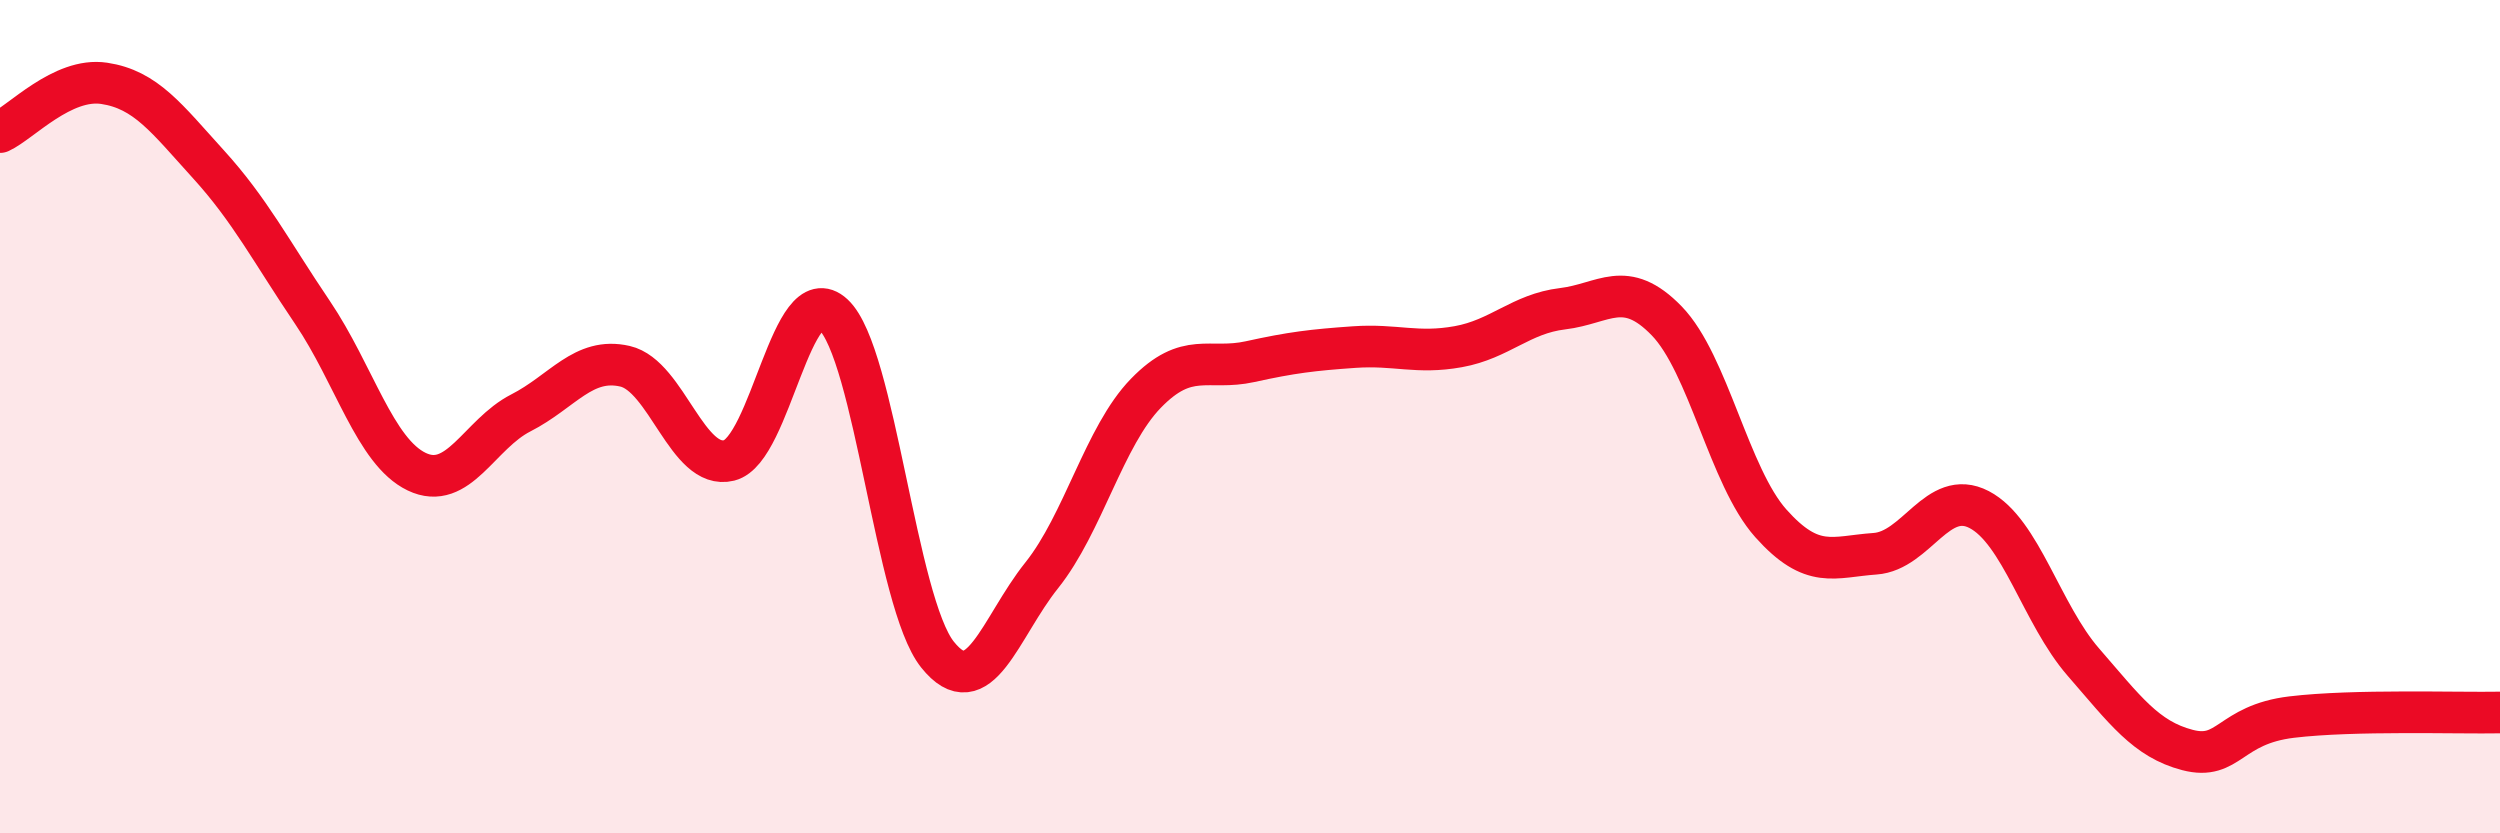
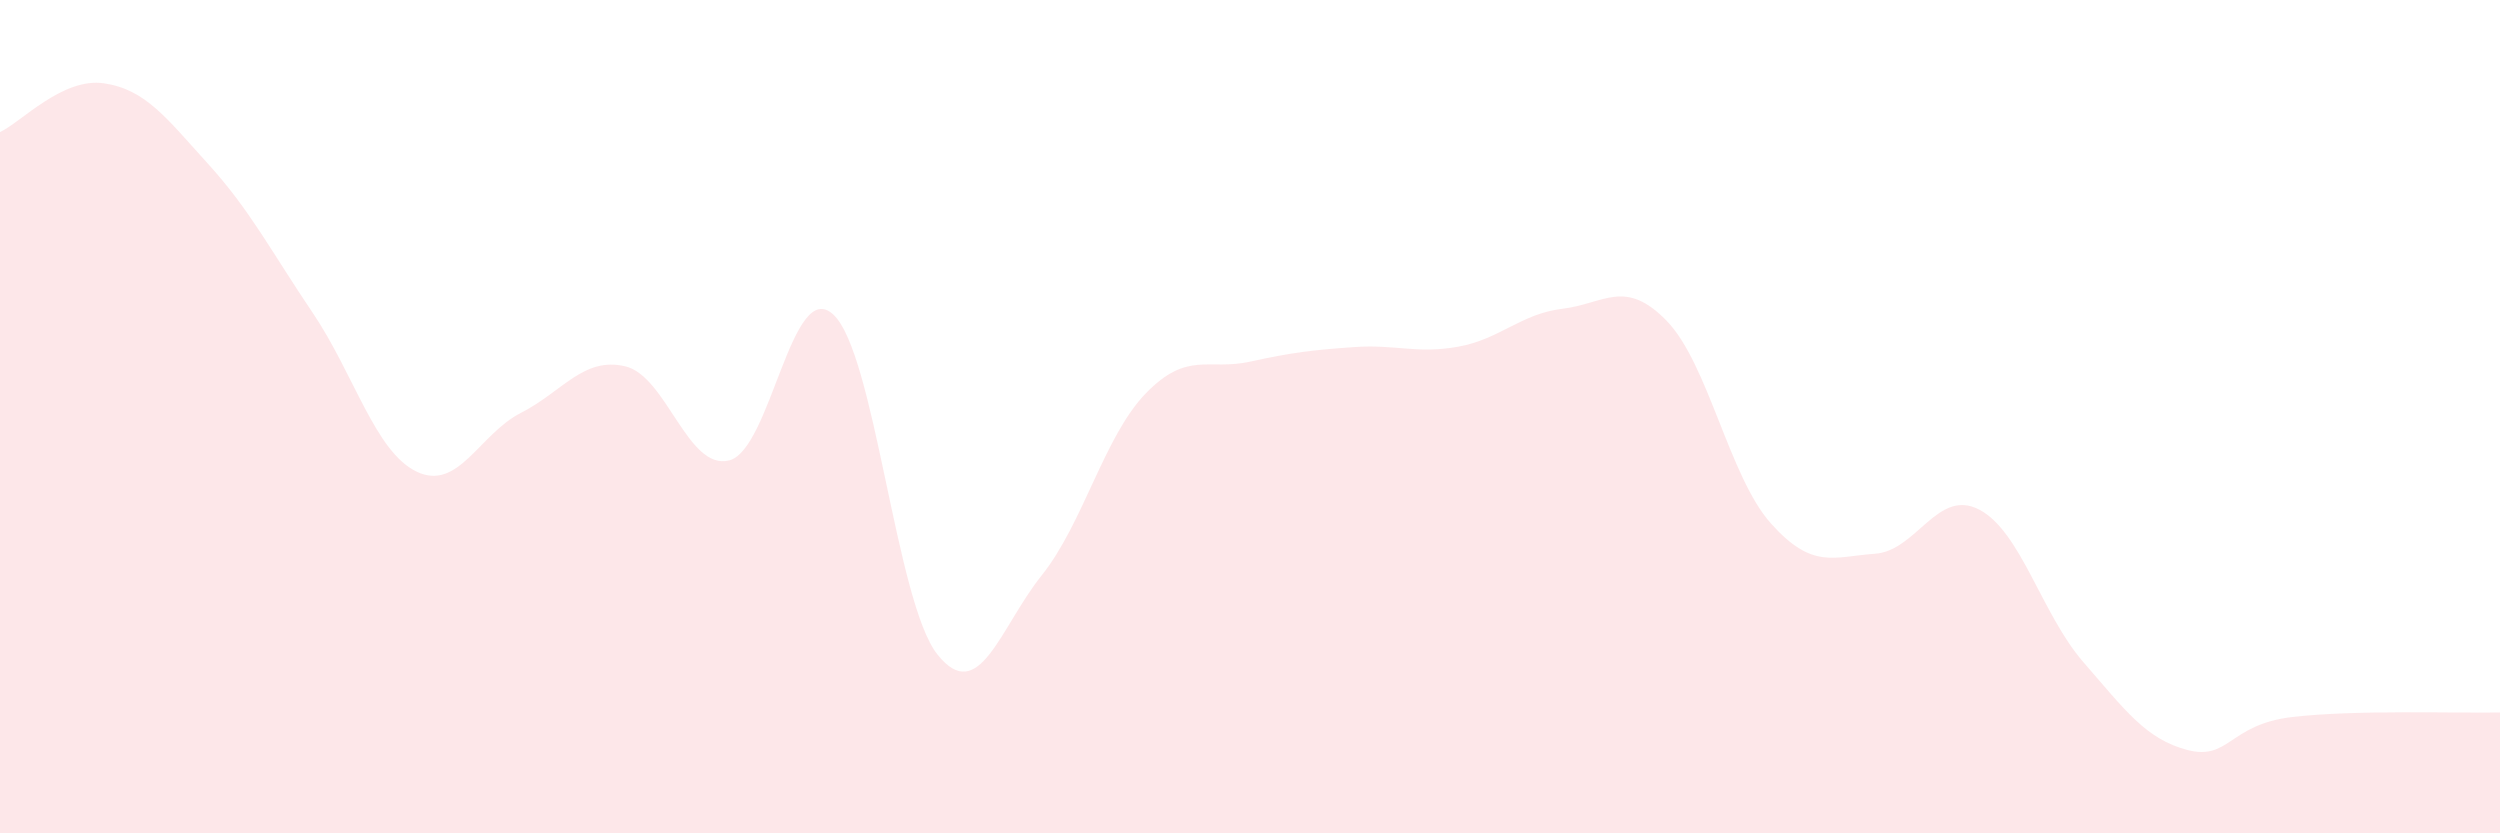
<svg xmlns="http://www.w3.org/2000/svg" width="60" height="20" viewBox="0 0 60 20">
  <path d="M 0,3.17 C 0.5,2.94 1.5,1.85 2.5,2 C 3.5,2.15 4,2.84 5,3.94 C 6,5.04 6.5,6.02 7.5,7.5 C 8.5,8.98 9,10.84 10,11.32 C 11,11.8 11.5,10.42 12.5,9.91 C 13.5,9.4 14,8.56 15,8.79 C 16,9.02 16.5,11.3 17.5,11.05 C 18.5,10.8 19,6.62 20,7.55 C 21,8.48 21.5,14.46 22.5,15.71 C 23.5,16.96 24,15.06 25,13.81 C 26,12.56 26.5,10.47 27.5,9.44 C 28.5,8.41 29,8.9 30,8.68 C 31,8.46 31.5,8.4 32.5,8.33 C 33.5,8.26 34,8.5 35,8.32 C 36,8.14 36.5,7.53 37.5,7.41 C 38.5,7.29 39,6.67 40,7.7 C 41,8.73 41.5,11.44 42.5,12.56 C 43.5,13.68 44,13.36 45,13.29 C 46,13.22 46.5,11.71 47.5,12.23 C 48.5,12.75 49,14.74 50,15.89 C 51,17.04 51.5,17.74 52.5,18 C 53.5,18.26 53.5,17.39 55,17.21 C 56.5,17.03 59,17.12 60,17.1L60 20L0 20Z" fill="#EB0A25" opacity="0.1" stroke-linecap="round" stroke-linejoin="round" />
-   <path d="M 0,3.17 C 0.5,2.94 1.5,1.85 2.5,2 C 3.5,2.15 4,2.84 5,3.94 C 6,5.04 6.5,6.02 7.5,7.5 C 8.5,8.98 9,10.84 10,11.32 C 11,11.8 11.5,10.42 12.5,9.91 C 13.5,9.4 14,8.56 15,8.79 C 16,9.02 16.5,11.3 17.5,11.05 C 18.5,10.8 19,6.62 20,7.55 C 21,8.48 21.5,14.46 22.5,15.71 C 23.5,16.96 24,15.06 25,13.81 C 26,12.56 26.5,10.47 27.5,9.44 C 28.5,8.41 29,8.9 30,8.68 C 31,8.46 31.5,8.4 32.5,8.33 C 33.5,8.26 34,8.5 35,8.32 C 36,8.14 36.5,7.53 37.5,7.41 C 38.5,7.29 39,6.67 40,7.7 C 41,8.73 41.5,11.44 42.5,12.56 C 43.5,13.68 44,13.36 45,13.29 C 46,13.22 46.5,11.71 47.5,12.23 C 48.5,12.75 49,14.74 50,15.89 C 51,17.04 51.5,17.74 52.5,18 C 53.5,18.26 53.5,17.39 55,17.21 C 56.5,17.03 59,17.12 60,17.1" stroke="#EB0A25" stroke-width="1" fill="none" stroke-linecap="round" stroke-linejoin="round" />
</svg>